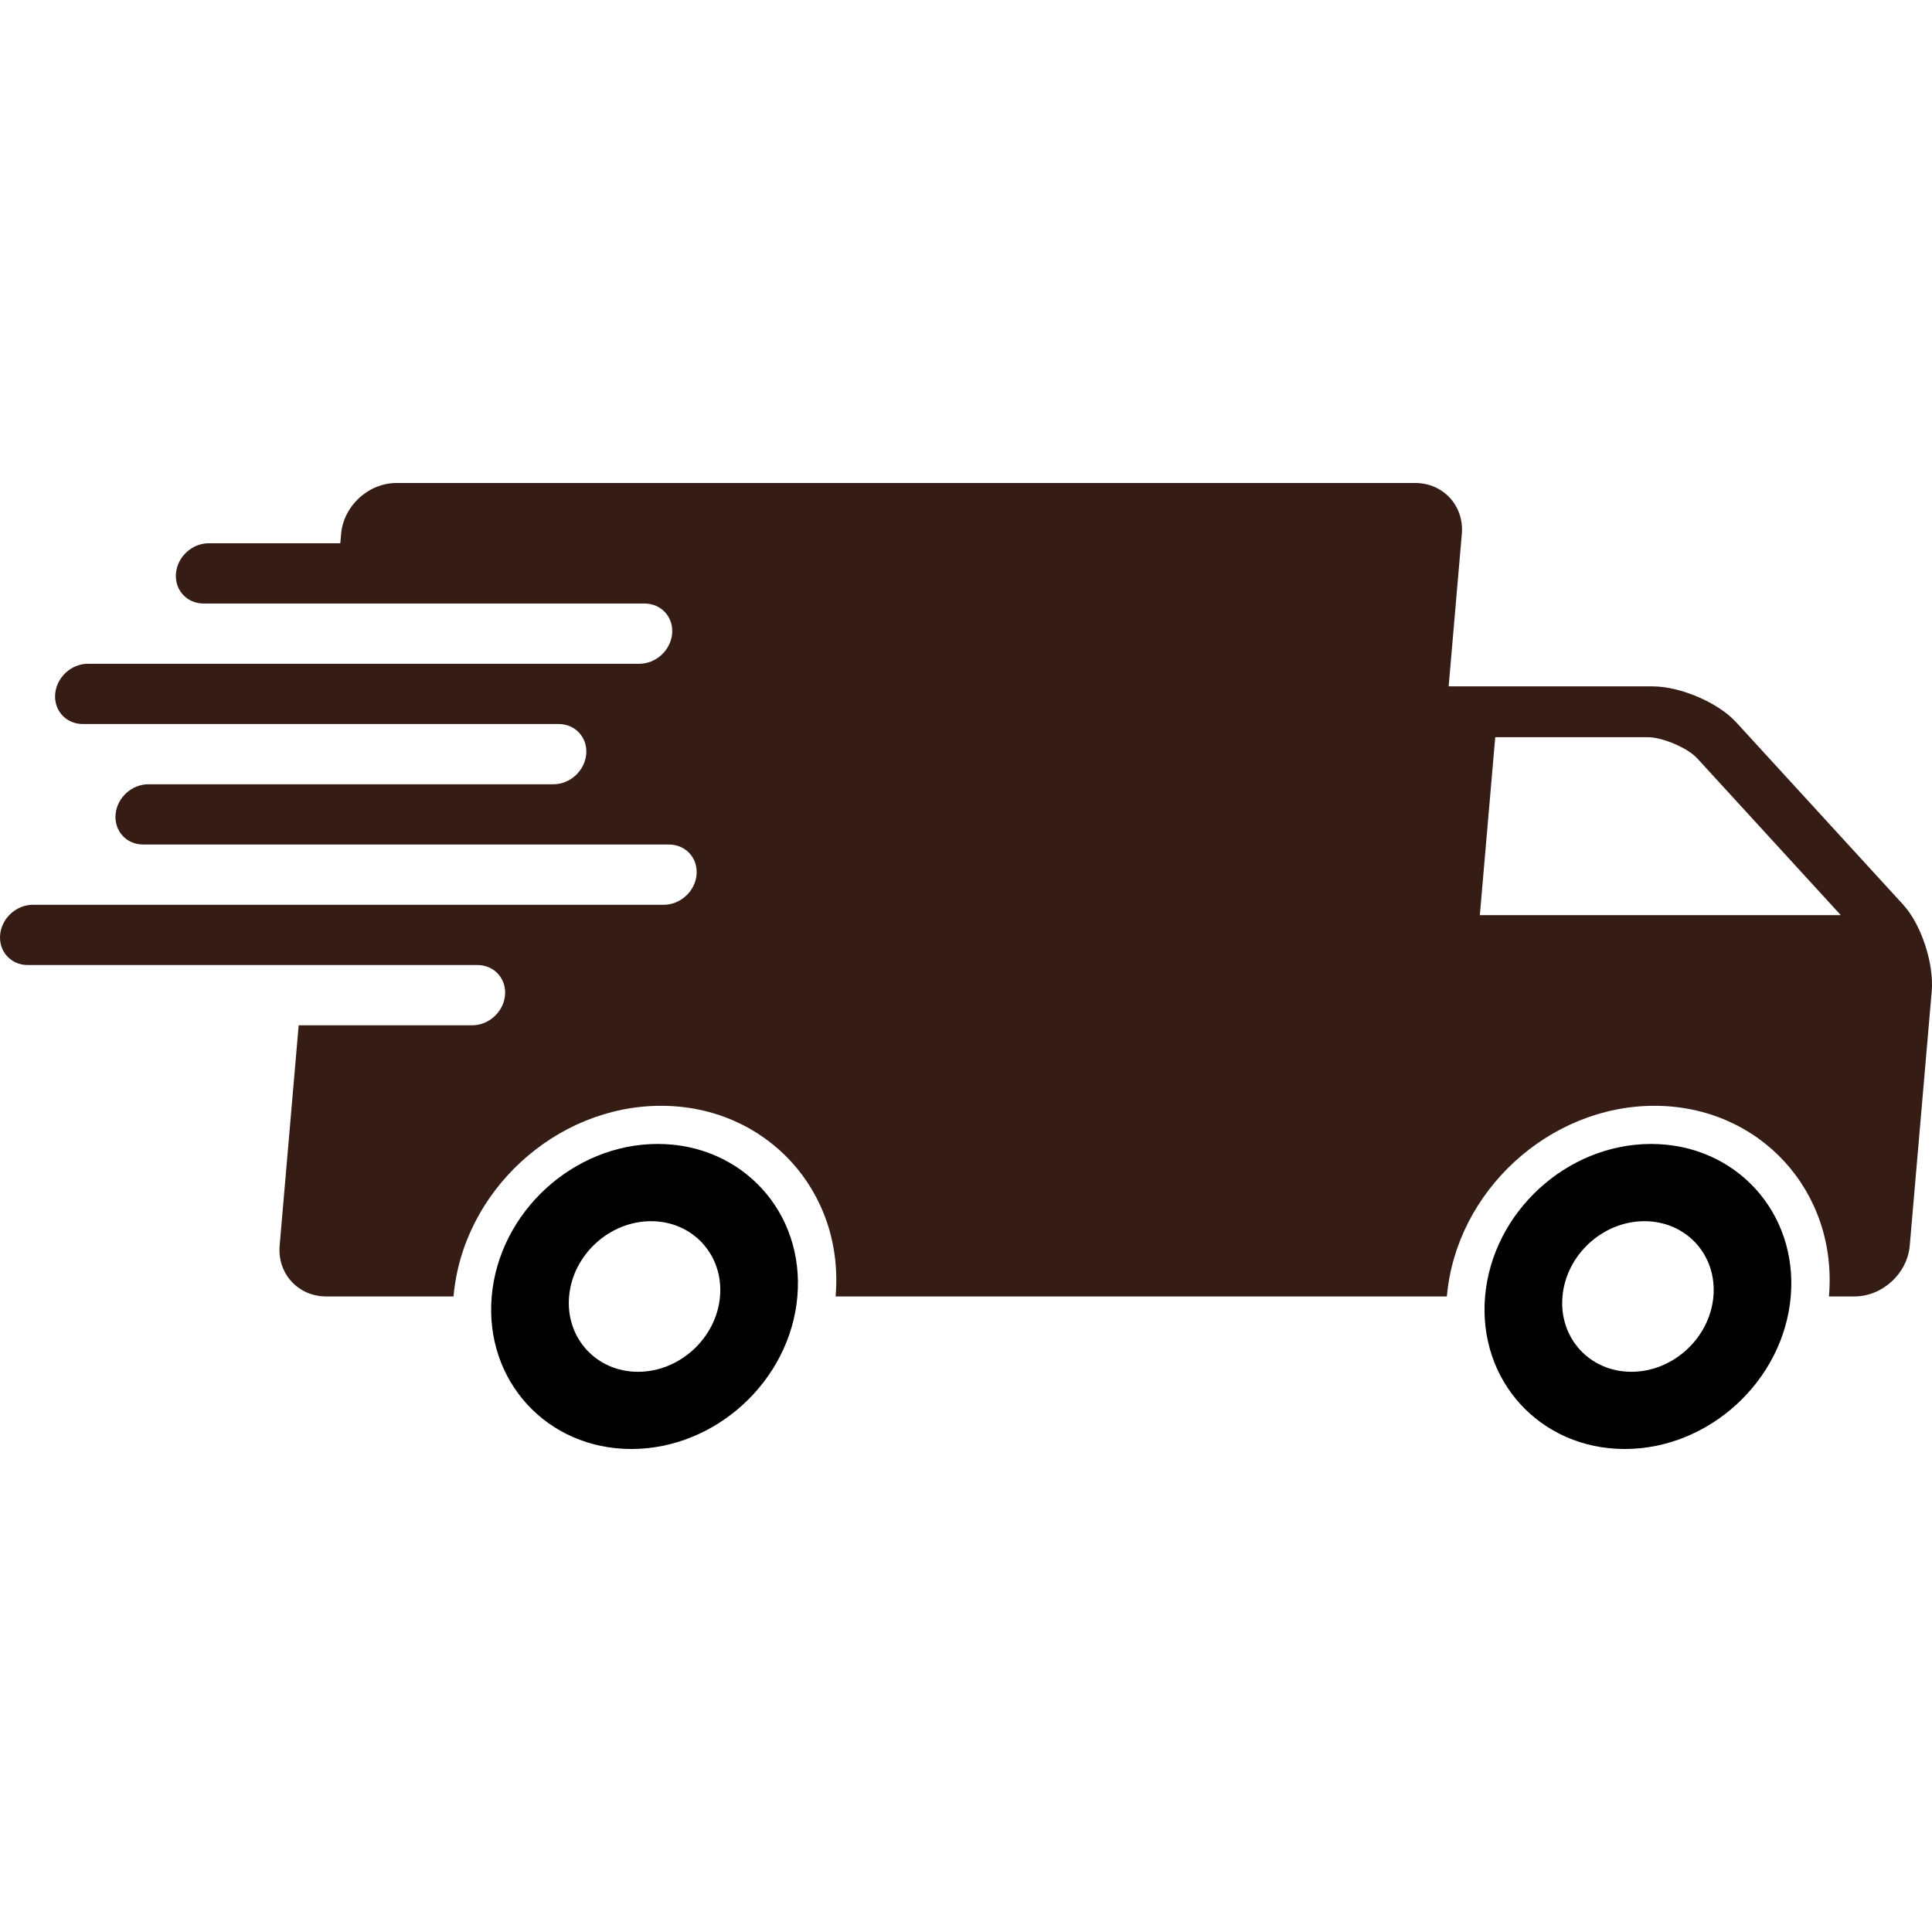
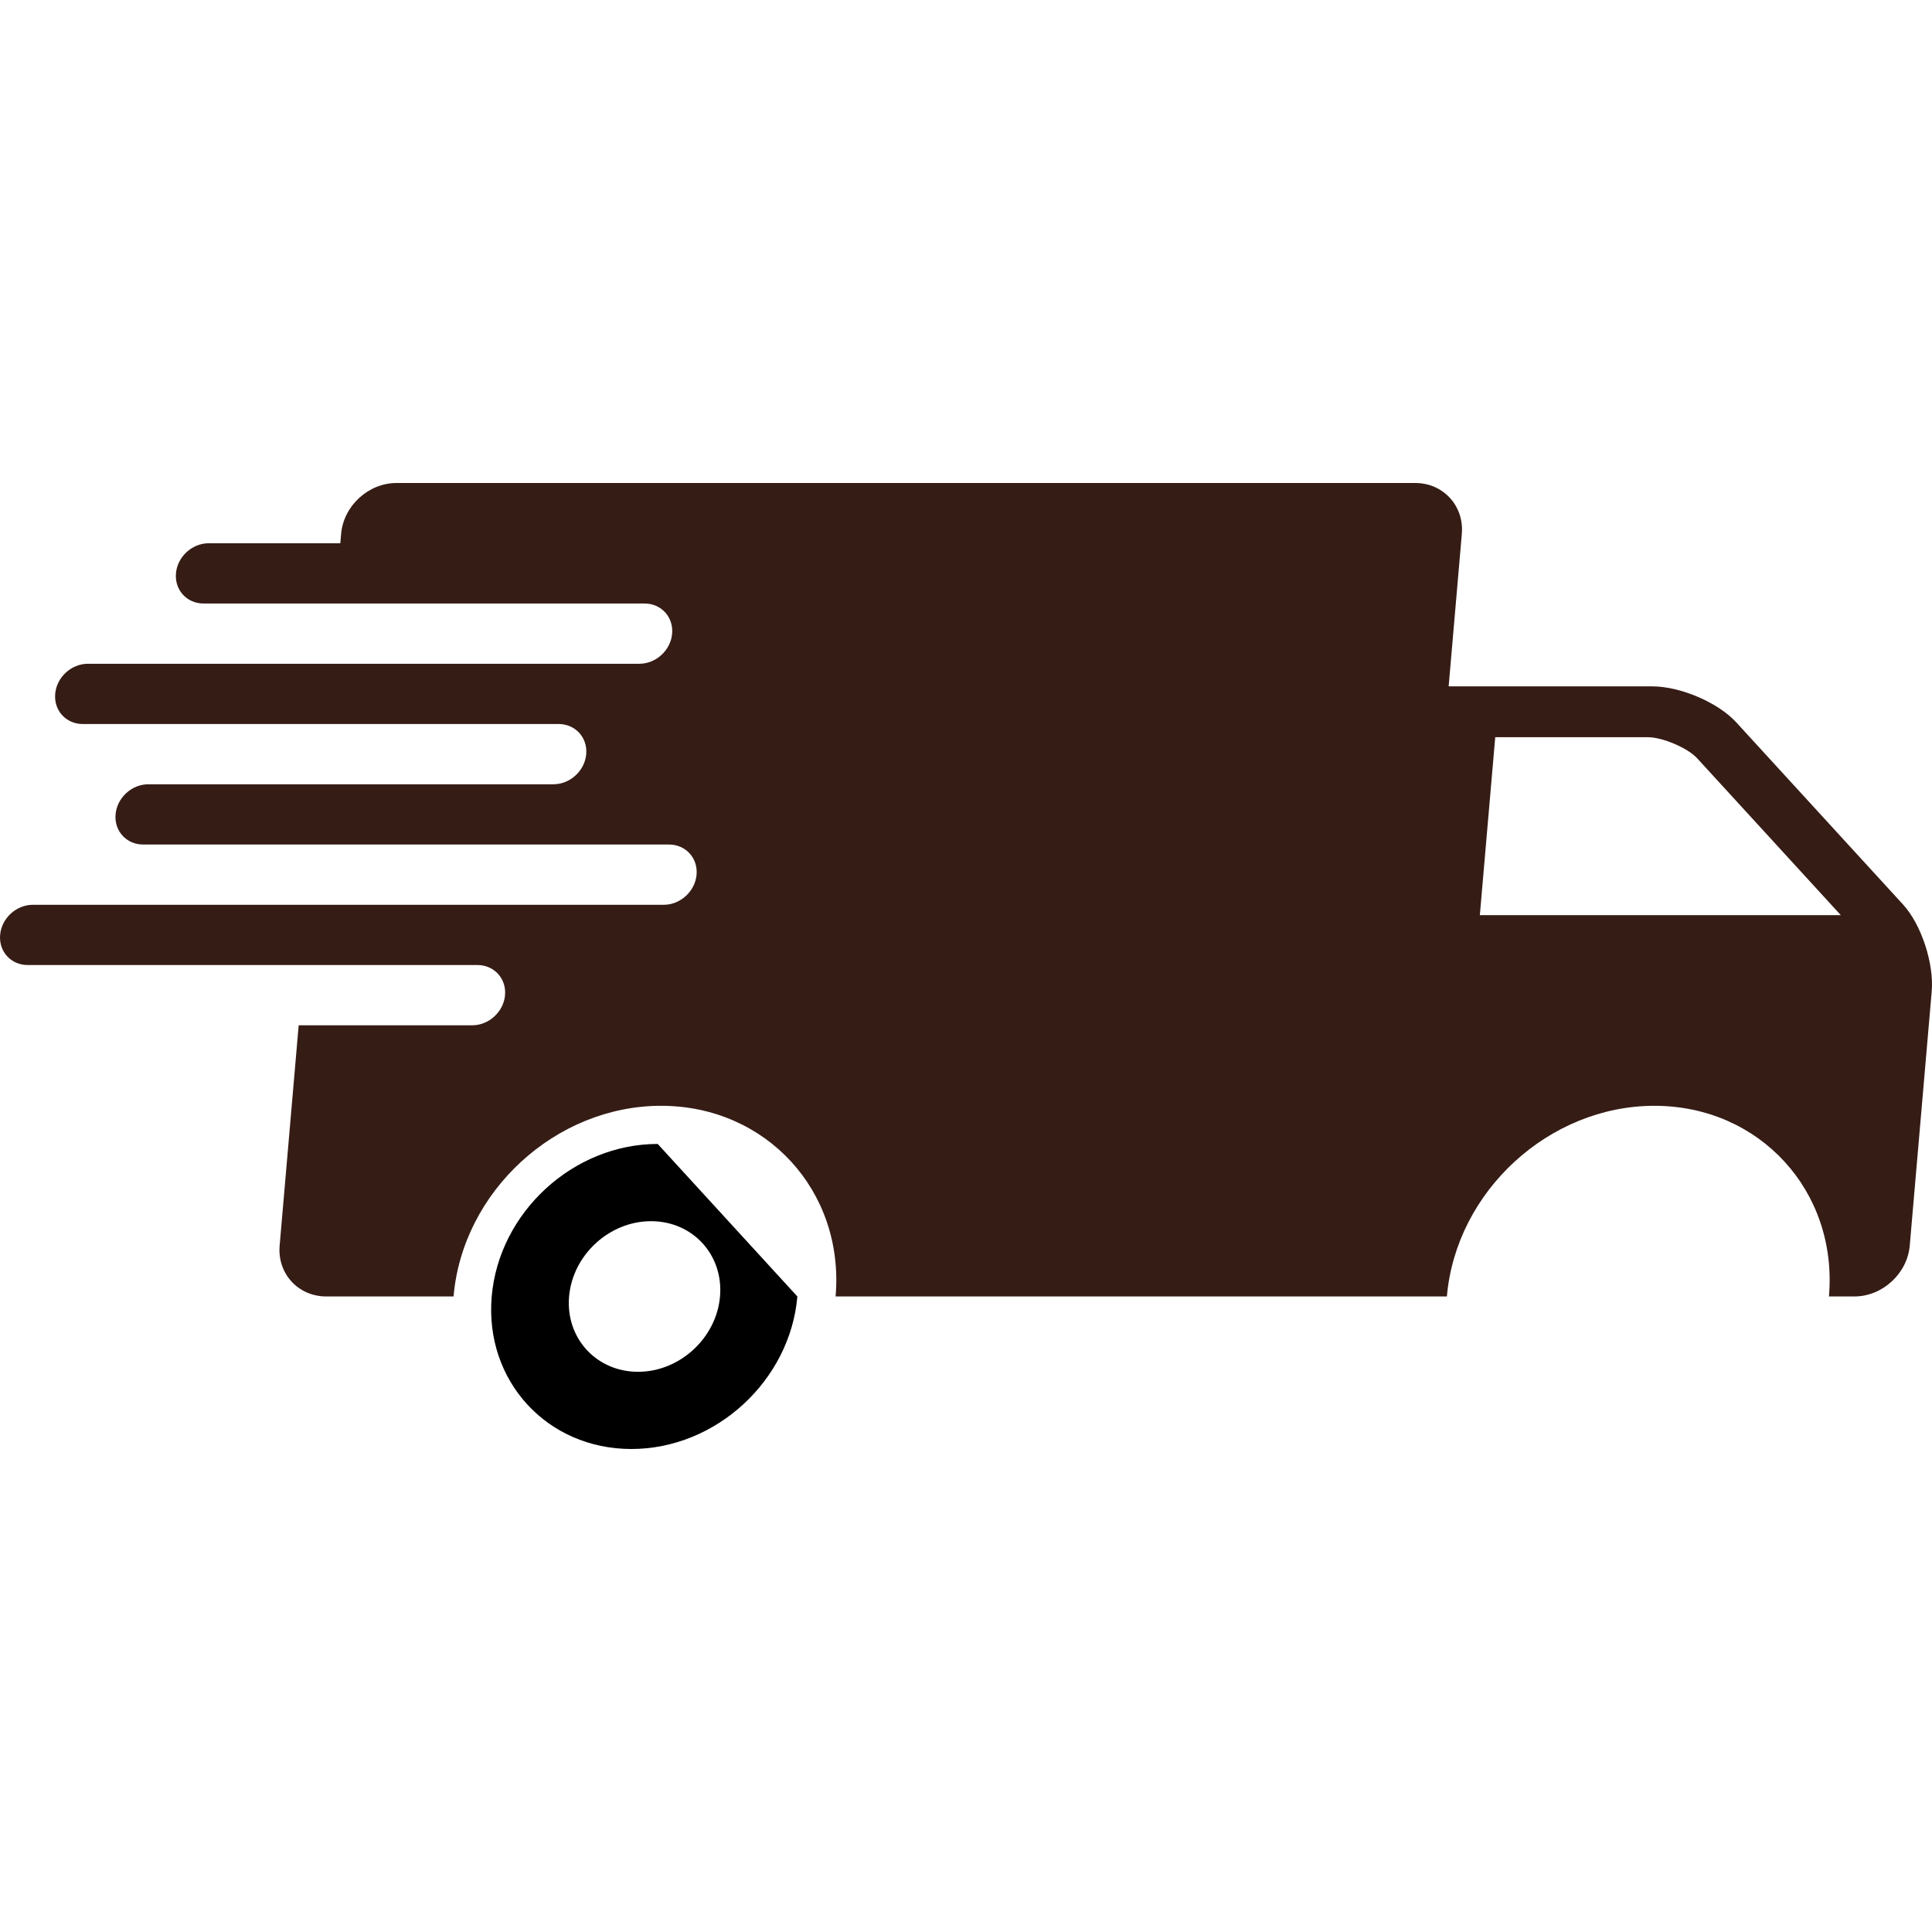
<svg xmlns="http://www.w3.org/2000/svg" version="1.1" id="Layer_1" x="0px" y="0px" width="128px" height="128px" viewBox="0 0 128 128" enable-background="new 0 0 128 128" xml:space="preserve">
-   <path d="M43.575,75.79c-5.592,0-10.516,4.524-10.998,10.104C32.096,91.475,36.237,96,41.83,96c5.591,0,10.516-4.525,10.998-10.104  C53.311,80.314,49.167,75.79,43.575,75.79z M42.272,90.885c-2.762,0-4.807-2.234-4.569-4.988c0.238-2.758,2.669-4.99,5.431-4.99  c2.761,0,4.807,2.232,4.569,4.99C47.464,88.65,45.032,90.885,42.272,90.885z" />
+   <path d="M43.575,75.79c-5.592,0-10.516,4.524-10.998,10.104C32.096,91.475,36.237,96,41.83,96c5.591,0,10.516-4.525,10.998-10.104  z M42.272,90.885c-2.762,0-4.807-2.234-4.569-4.988c0.238-2.758,2.669-4.99,5.431-4.99  c2.761,0,4.807,2.232,4.569,4.99C47.464,88.65,45.032,90.885,42.272,90.885z" />
  <path fill="#351C15" d="M126.088,59.933l-11.057-12.076c-1.199-1.312-3.701-2.383-5.557-2.383H99.352h-3.375l0.873-10.106  C97.008,33.516,95.619,32,93.766,32h-67.5c-1.857,0-3.506,1.516-3.666,3.368l-0.054,0.624h-8.716c-1.105,0-2.077,0.894-2.172,1.996  c-0.095,1.101,0.722,1.996,1.828,1.996h8.717h20.5c1.104,0,1.923,0.894,1.828,1.996c-0.095,1.102-1.069,1.996-2.172,1.996h-20.5  H5.828c-1.105,0-2.077,0.894-2.172,1.996c-0.095,1.102,0.722,1.996,1.828,1.996h16.028h15.5c1.104,0,1.922,0.894,1.827,1.996  c-0.095,1.102-1.069,1.996-2.172,1.996h-15.5H9.829c-1.105,0-2.077,0.894-2.172,1.996c-0.095,1.101,0.722,1.996,1.828,1.996h11.337  h23.5c1.104,0,1.923,0.894,1.828,1.996c-0.095,1.101-1.069,1.996-2.172,1.996h-23.5H2.18c-1.105,0-2.077,0.894-2.172,1.996  c-0.095,1.102,0.722,1.996,1.827,1.996h18.297h11.5c1.104,0,1.923,0.894,1.828,1.996c-0.095,1.103-1.069,1.996-2.172,1.996h-11.5  l-1.261,14.596c-0.16,1.854,1.227,3.369,3.084,3.369h8.438c0.6-6.964,6.767-12.631,13.746-12.631s12.167,5.667,11.565,12.631h37.125  h3.375c0.603-6.965,6.771-12.631,13.748-12.631c6.977,0,12.166,5.667,11.564,12.631h1.688c1.855,0,3.507-1.517,3.666-3.369  l1.455-16.84C128.141,63.831,127.287,61.245,126.088,59.933z M98.043,60.631l1.02-11.788h10.125c0.959,0,2.633,0.716,3.254,1.395  l9.517,10.394L98.043,60.631L98.043,60.631z" />
-   <path d="M109.389,75.79c-5.592,0-10.516,4.524-10.998,10.104S102.051,96,107.643,96s10.517-4.525,10.998-10.104  C119.123,80.314,114.98,75.79,109.389,75.79z M108.084,90.885c-2.762,0-4.807-2.234-4.566-4.988c0.238-2.758,2.67-4.99,5.43-4.99  c2.763,0,4.81,2.232,4.57,4.99C113.277,88.65,110.844,90.885,108.084,90.885z" />
</svg>